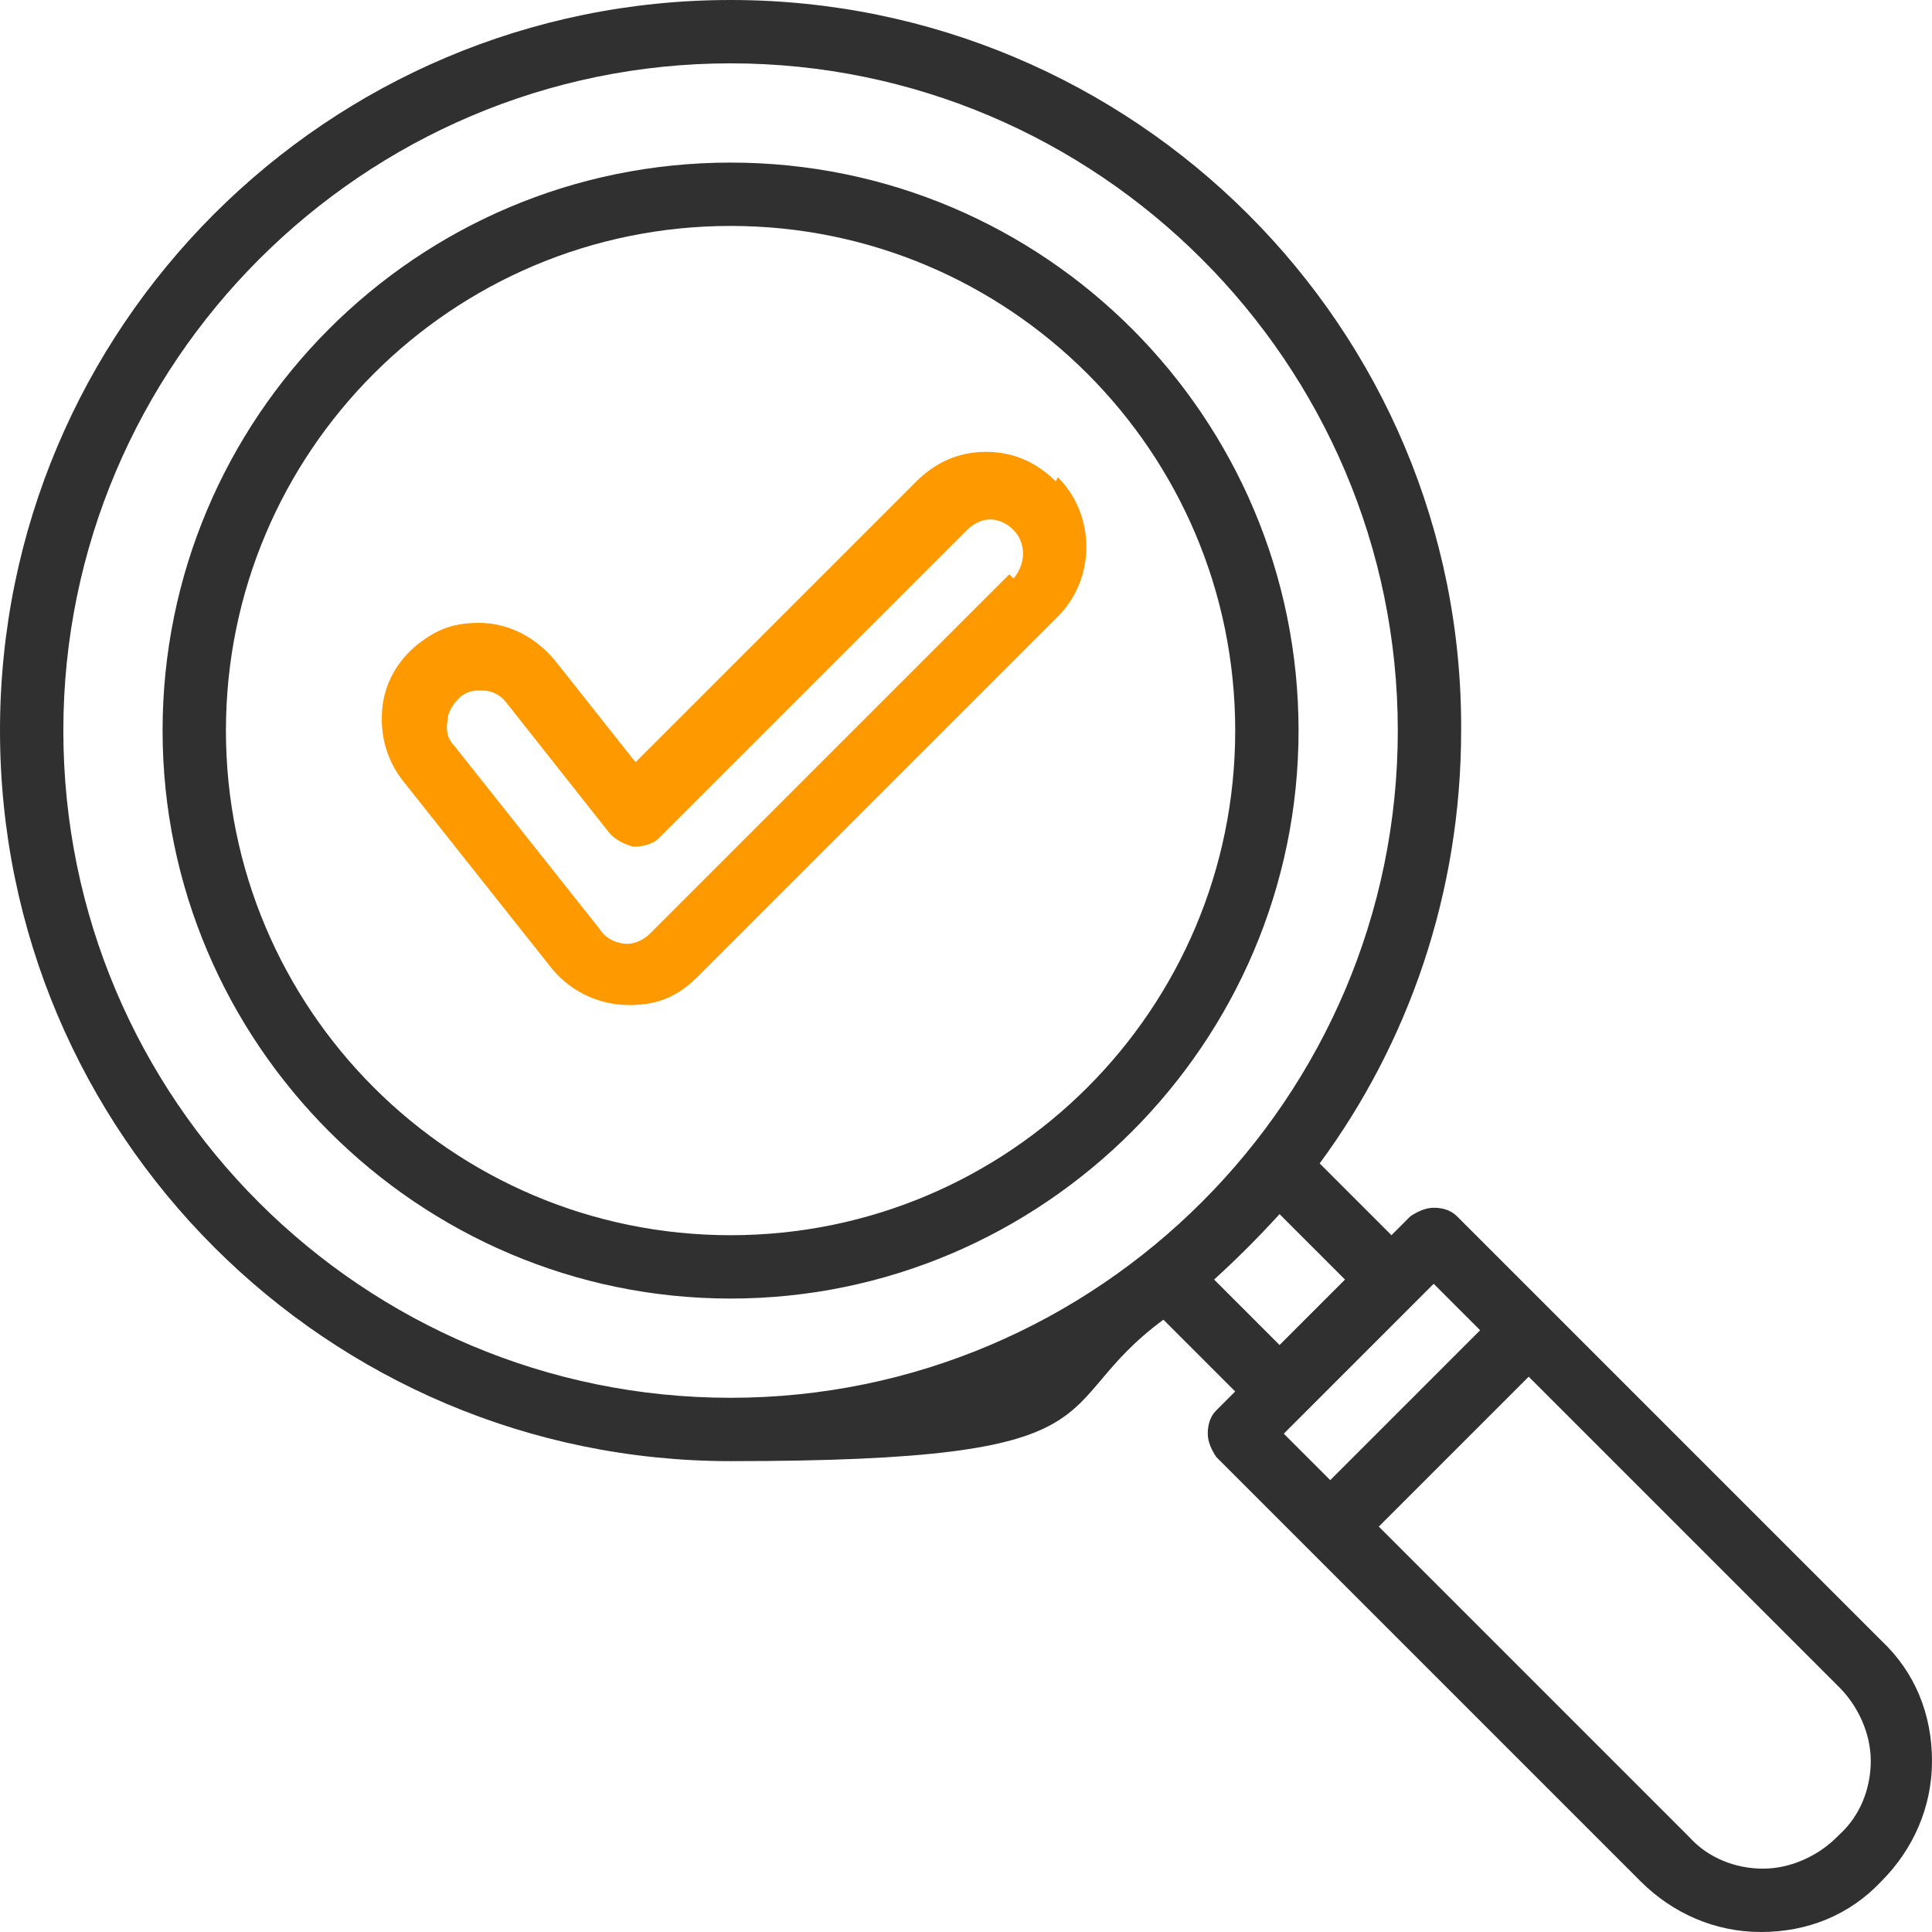
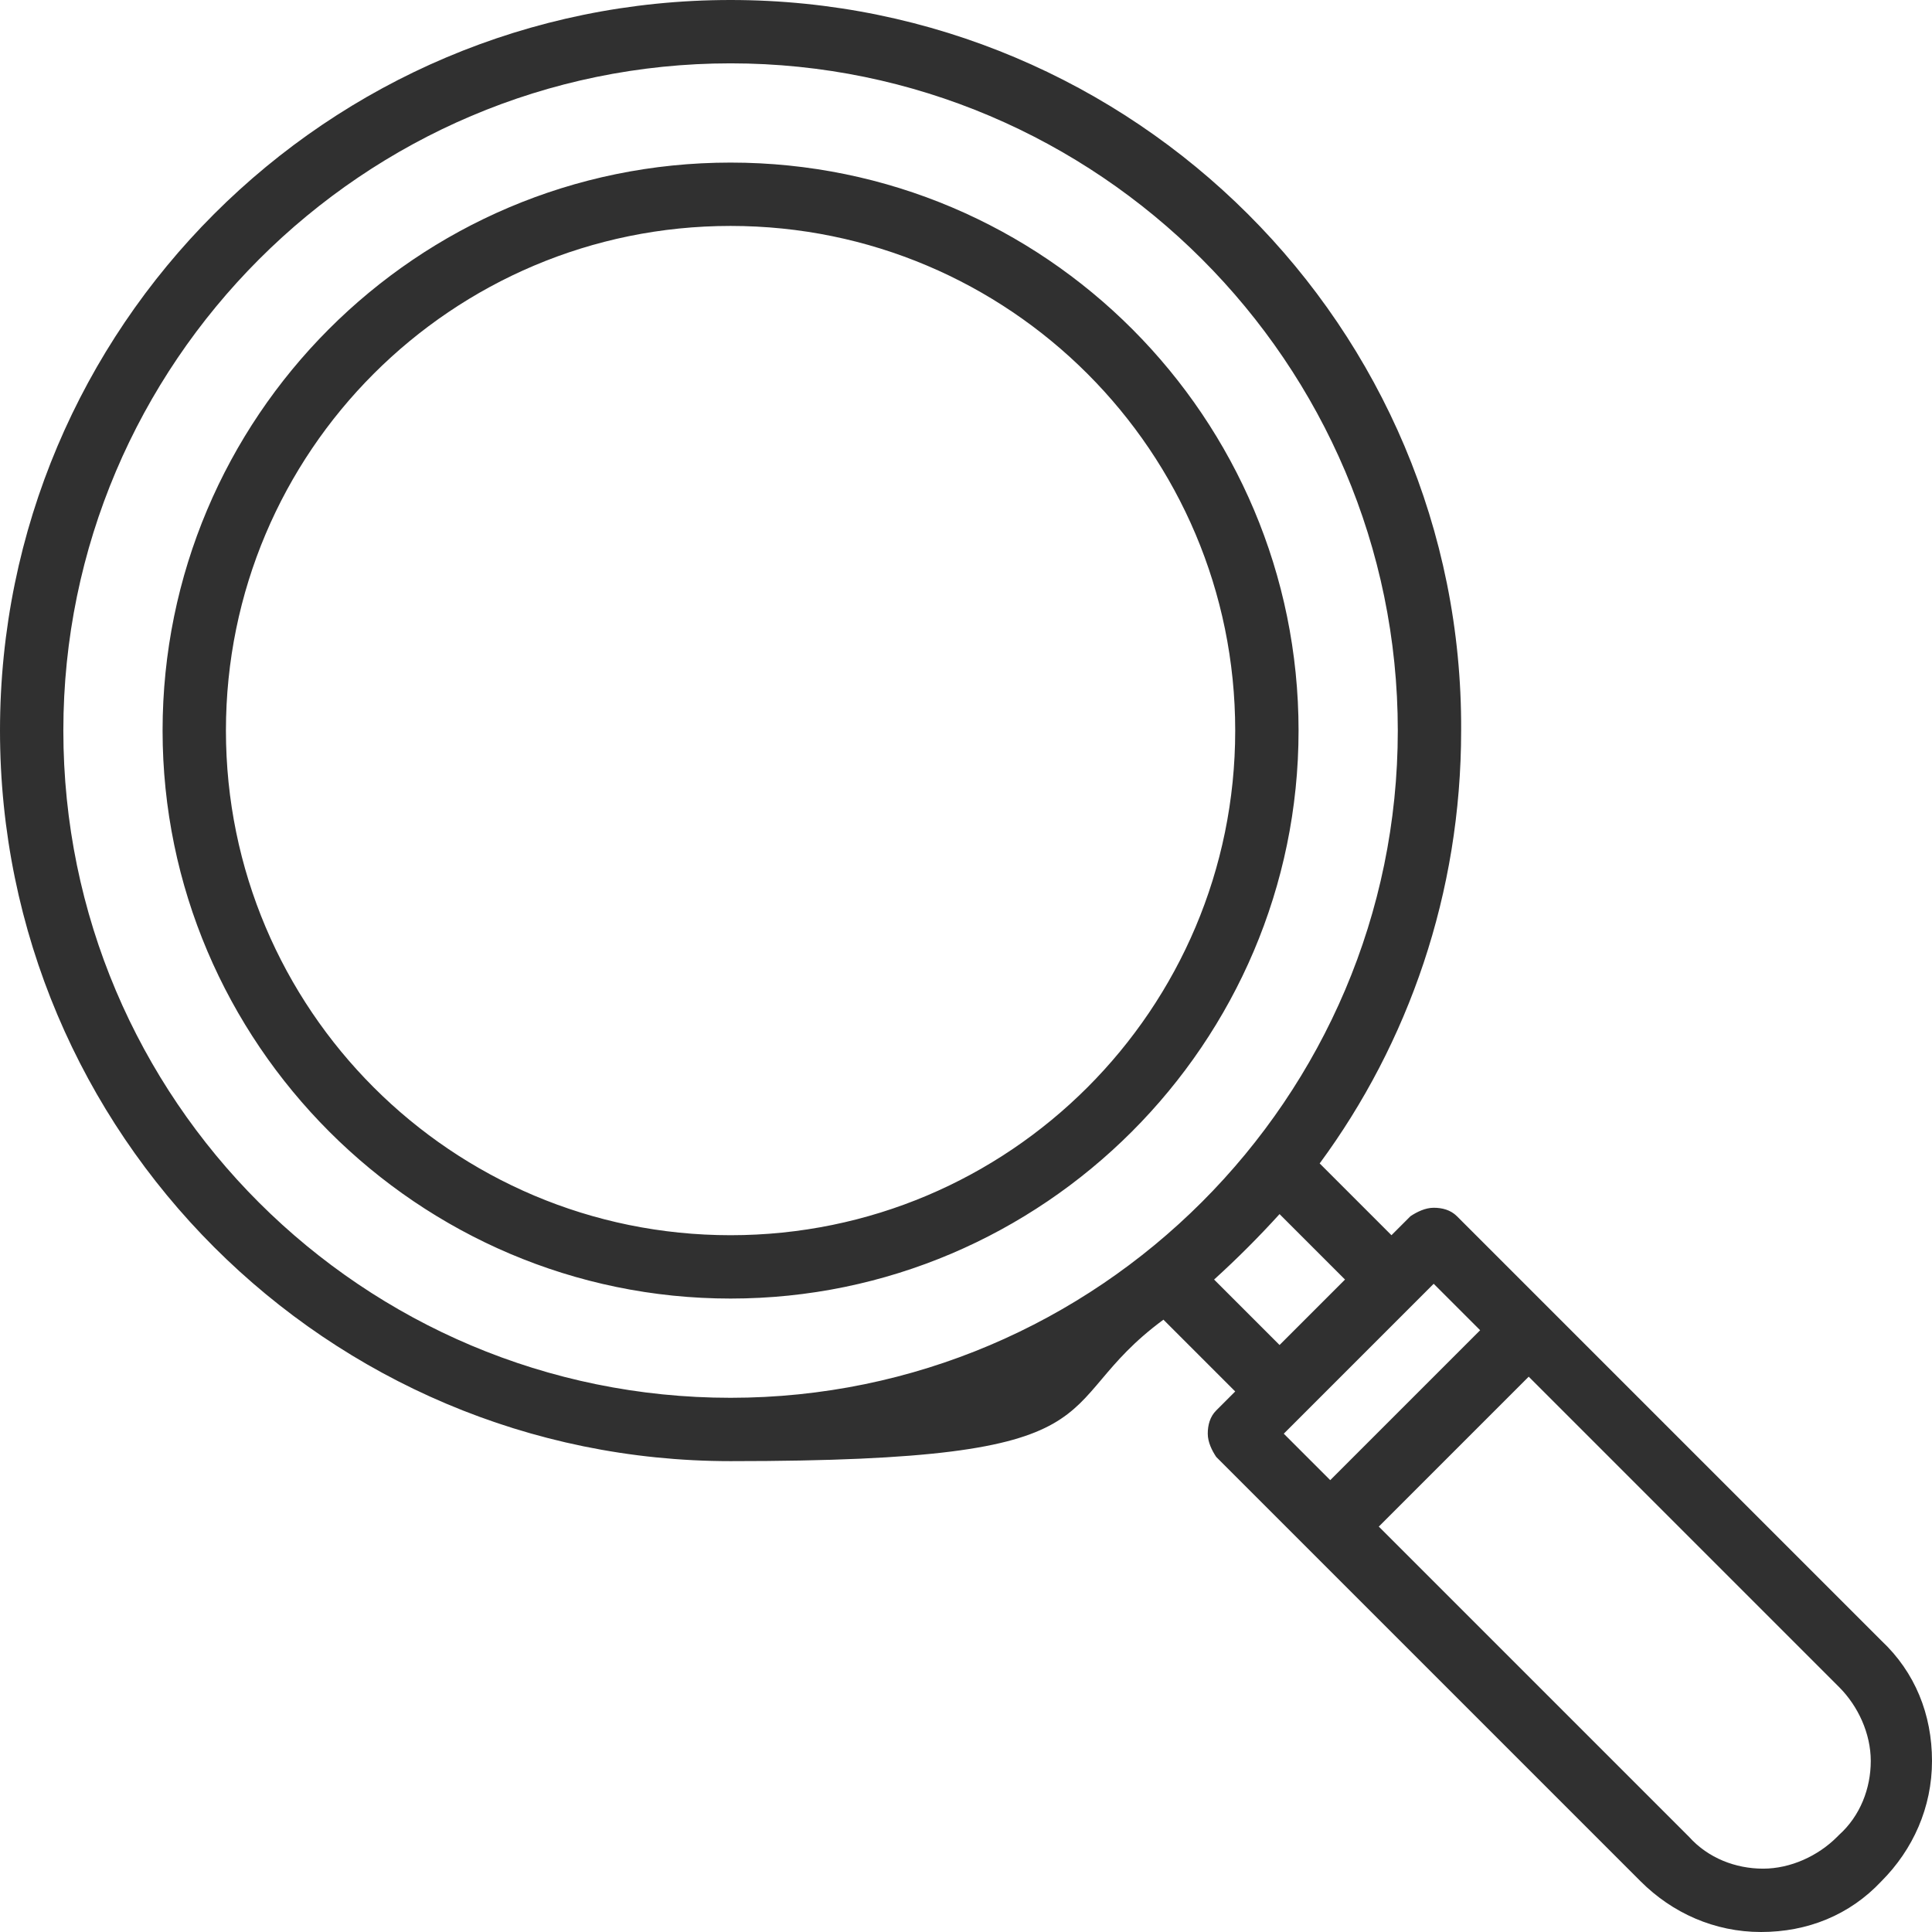
<svg xmlns="http://www.w3.org/2000/svg" width="91.5" height="91.5" version="1.1" viewBox="0 0 91.5 91.5">
  <defs>
    <style>
      .cls-1 {
        fill: #f90;
      }

      .cls-2 {
        fill: #303030;
      }
    </style>
  </defs>
  <g>
    <g id="Laag_1">
      <path class="cls-2" d="M89.1,77.7l-20.1-20.1c-.3-.3-.7-.4-1.1-.4s-.8.2-1.1.4l-.9.9-3.4-3.4c4.2-5.7,6.7-12.8,6.7-20.5C69.3,15.5,53.7,0,34.6,0S0,15.5,0,34.6s15.5,34.6,34.6,34.6,14.8-2.5,20.5-6.7l3.4,3.4-.9.9c-.3.3-.4.7-.4,1.1s.2.8.4,1.1l20.1,20.1c1.5,1.5,3.5,2.4,5.7,2.4s4.2-.8,5.7-2.4c1.5-1.5,2.4-3.5,2.4-5.7s-.8-4.2-2.4-5.7h0ZM3,34.6C3,17.2,17.2,3,34.6,3s31.6,14.2,31.6,31.6-14.2,31.6-31.6,31.6S3,52.1,3,34.6h0ZM57.5,60.6c1.1-1,2.1-2,3.1-3.1l3.1,3.1-3.1,3.1-3.1-3.1ZM67.9,60.8l2.2,2.2-7.1,7.1-2.2-2.2,7.1-7.1ZM87,87c-.9.9-2.2,1.5-3.5,1.5s-2.6-.5-3.5-1.5l-14.7-14.7,7.1-7.1,14.7,14.7c.9.9,1.5,2.2,1.5,3.5s-.5,2.6-1.5,3.5h0ZM34.6,7.7c-14.9,0-26.9,12.1-26.9,26.9s12.1,26.9,26.9,26.9,26.9-12.1,26.9-26.9S49.5,7.7,34.6,7.7h0ZM34.6,58.5c-13.2,0-23.9-10.7-23.9-23.9s10.7-23.9,23.9-23.9,23.9,10.7,23.9,23.9-10.7,23.9-23.9,23.9h0Z" />
-       <path class="cls-1" d="M50,22.8c-.9-.9-2-1.4-3.3-1.4s-2.4.5-3.3,1.4l-13.3,13.3-3.8-4.8c-.9-1.1-2.2-1.8-3.6-1.8s-2.1.4-2.9,1c-1,.8-1.6,1.9-1.7,3.1-.1,1.2.2,2.4,1,3.4l6.9,8.7c.9,1.2,2.3,1.9,3.8,1.9s2.4-.5,3.3-1.4l17-17c1.8-1.8,1.8-4.8,0-6.6ZM47.8,27.2l-17,17c-.3.3-.7.5-1.1.5s-1-.2-1.3-.7c0,0,0,0,0,0l-6.9-8.7c-.3-.3-.4-.7-.3-1.2,0-.4.3-.8.6-1.1.4-.3.7-.3,1-.3.5,0,.9.2,1.2.6l4.9,6.2c.3.3.7.5,1.1.6.4,0,.9-.1,1.2-.4l14.6-14.6c.3-.3.7-.5,1.1-.5s.8.2,1.1.5c.6.6.6,1.6,0,2.3Z" />
      <path class="cls-2" d="M47.8,27.2" />
    </g>
  </g>
</svg>